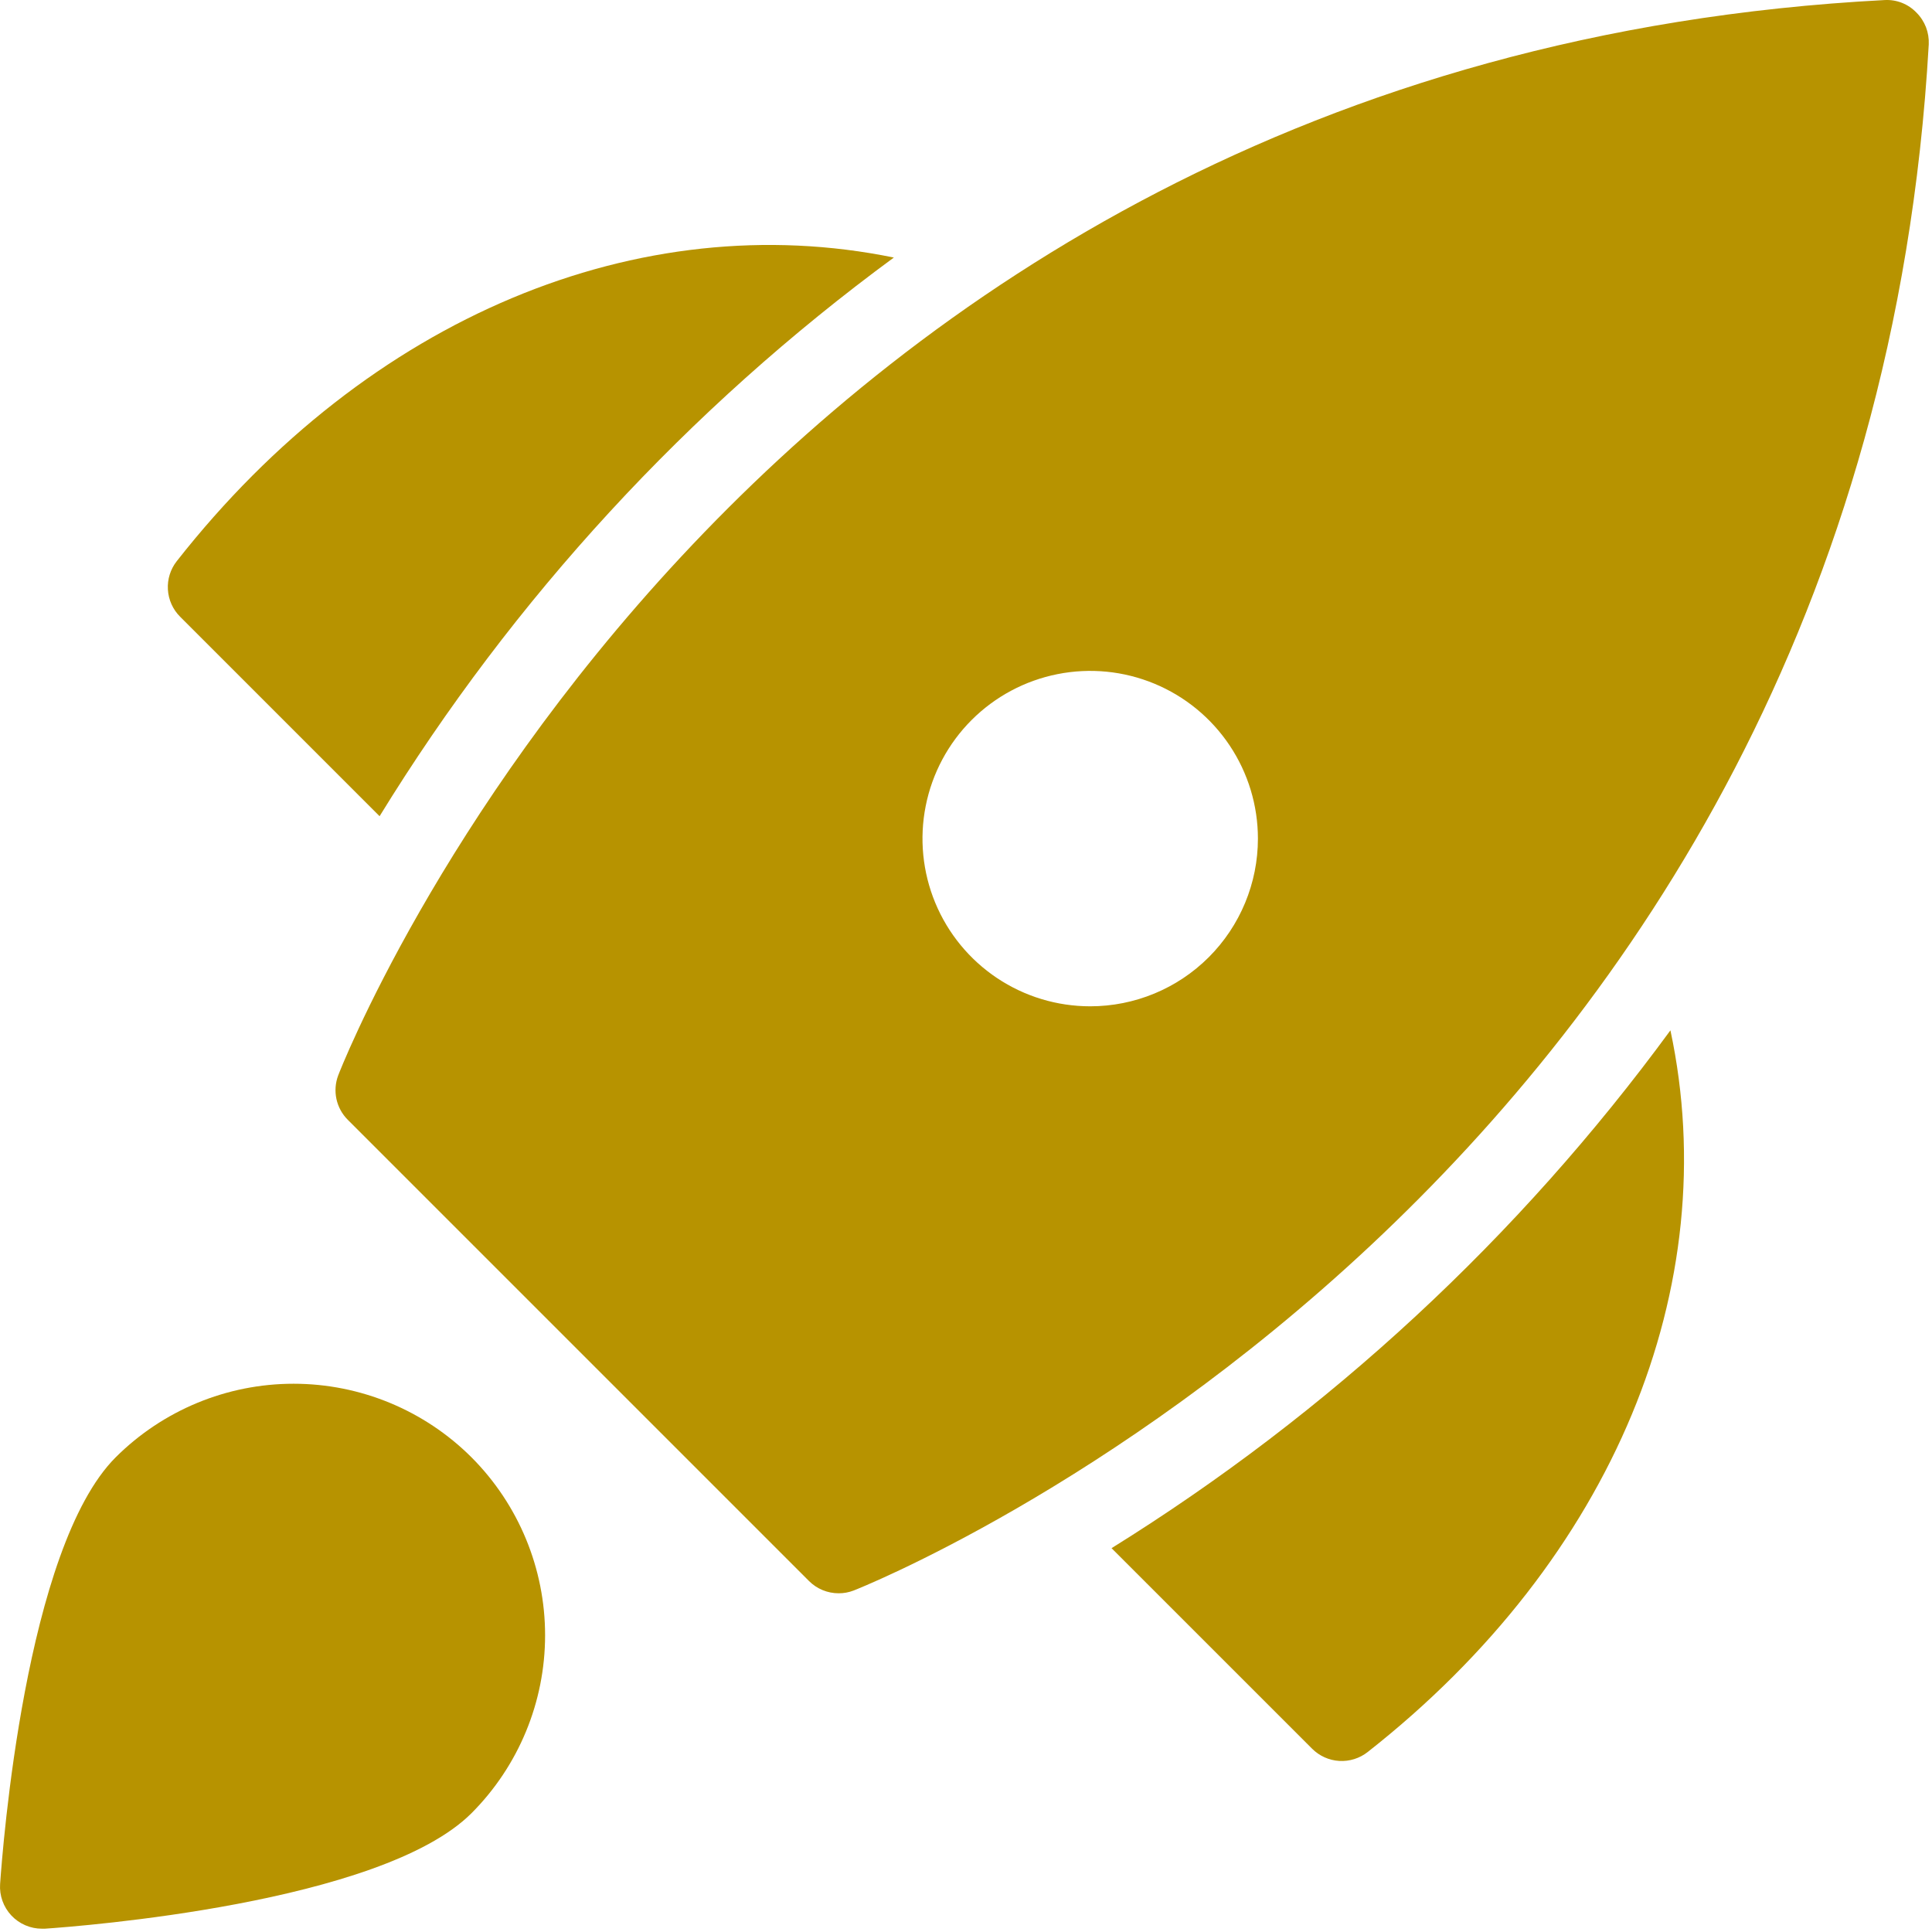
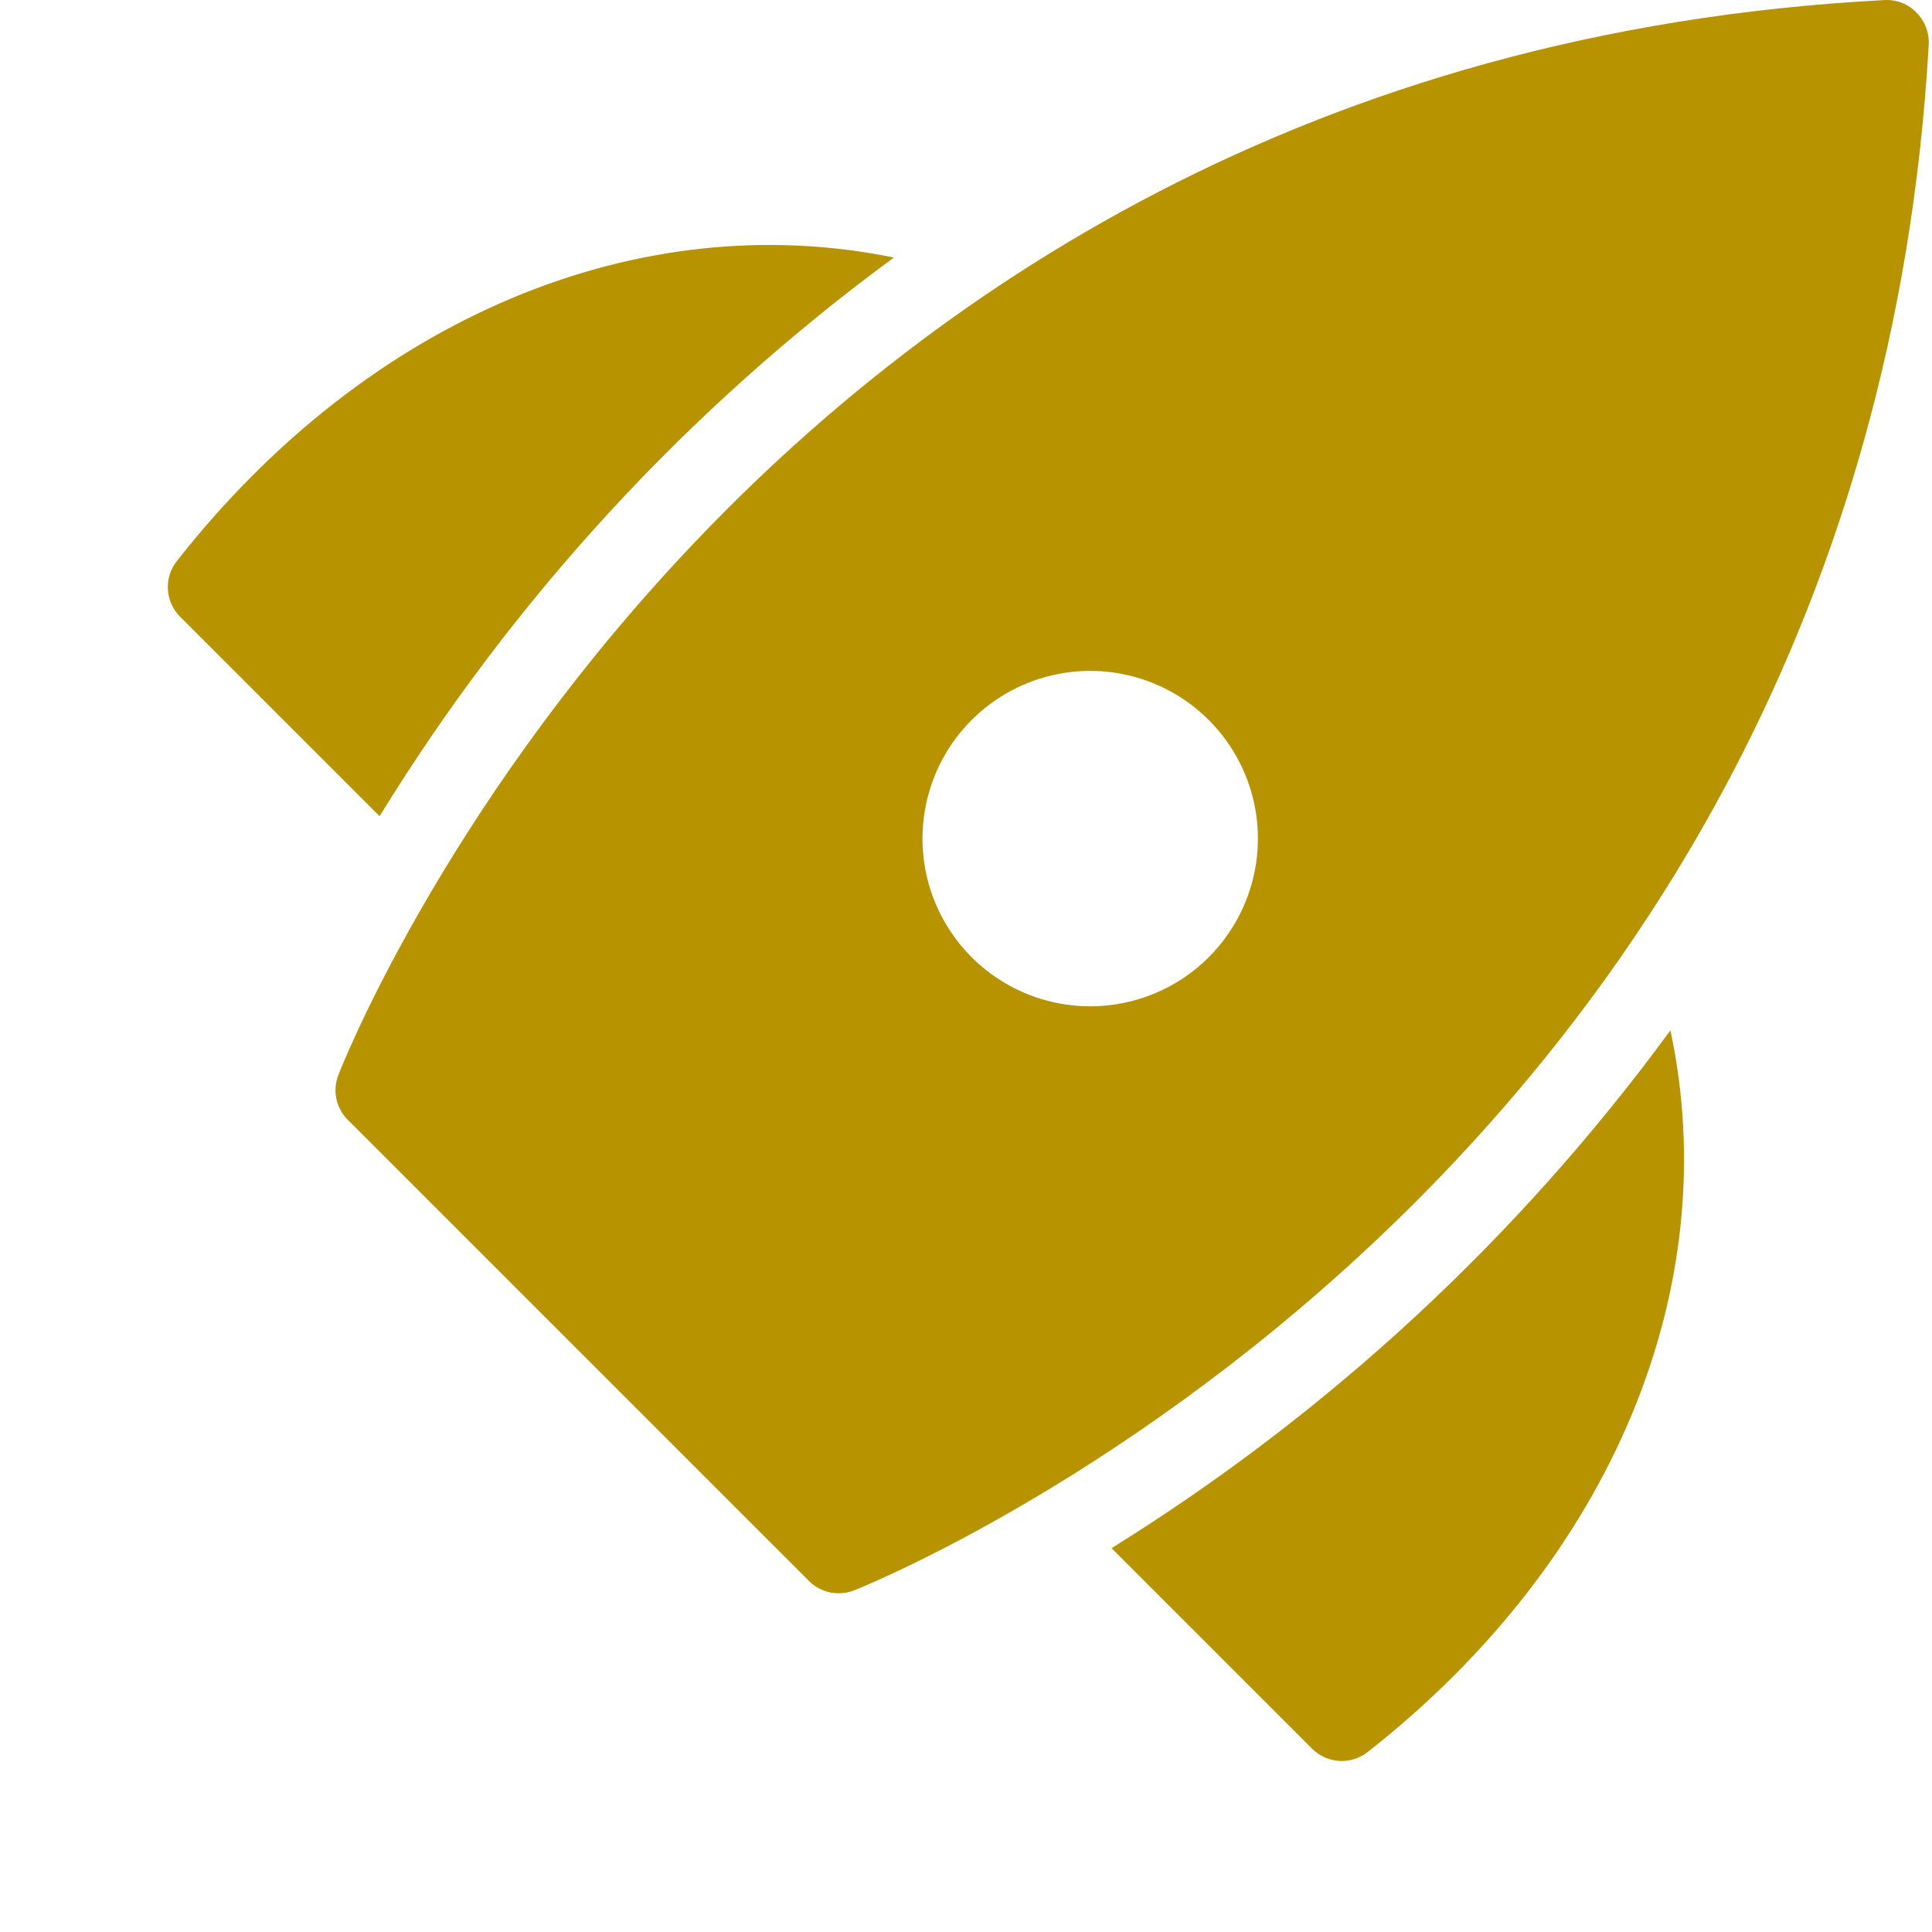
<svg xmlns="http://www.w3.org/2000/svg" width="72" height="72" viewBox="0 0 72 72" fill="none">
  <path d="M33.311 9.598C23.844 7.659 13.754 11.788 6.588 20.912C6.352 21.212 6.234 21.589 6.257 21.97C6.279 22.352 6.441 22.712 6.711 22.982L14.146 30.418C19.13 22.305 25.638 15.235 33.311 9.598Z" fill="#B79300" />
  <path d="M41.424 57.696L48.899 65.17C49.169 65.44 49.529 65.602 49.91 65.625C50.292 65.647 50.669 65.529 50.969 65.293C60.149 58.081 64.282 47.915 62.252 38.398C56.608 46.104 49.537 52.655 41.424 57.696Z" fill="#B79300" />
  <path d="M71.422 0.471C71.27 0.312 71.085 0.187 70.88 0.106C70.675 0.025 70.455 -0.01 70.235 0.002C27.357 2.242 12.747 39.698 12.604 40.076C12.498 40.357 12.475 40.663 12.538 40.957C12.602 41.251 12.749 41.52 12.961 41.732L30.149 58.92C30.442 59.213 30.839 59.377 31.253 59.377C31.445 59.378 31.634 59.343 31.813 59.274C32.191 59.129 69.452 44.337 71.879 1.654C71.889 1.436 71.854 1.218 71.776 1.014C71.697 0.811 71.577 0.626 71.422 0.471ZM40.629 37.502C39.392 37.502 38.184 37.136 37.156 36.449C36.128 35.762 35.327 34.786 34.854 33.644C34.381 32.502 34.257 31.245 34.499 30.033C34.74 28.821 35.335 27.707 36.209 26.833C37.083 25.959 38.197 25.364 39.409 25.123C40.622 24.881 41.878 25.005 43.02 25.478C44.162 25.951 45.138 26.752 45.825 27.78C46.512 28.808 46.879 30.016 46.879 31.253C46.879 32.91 46.22 34.5 45.048 35.672C43.876 36.844 42.286 37.502 40.629 37.502Z" fill="#B79300" />
-   <path d="M17.571 54.31C15.811 52.554 13.427 51.568 10.941 51.568C8.455 51.568 6.071 52.554 4.311 54.31C0.941 57.679 0.093 68.937 0.004 70.21C-0.011 70.424 0.019 70.639 0.091 70.84C0.163 71.042 0.276 71.227 0.422 71.383C0.569 71.54 0.746 71.664 0.943 71.749C1.14 71.834 1.352 71.878 1.566 71.877H1.671C2.944 71.79 14.202 70.94 17.571 67.573C19.328 65.813 20.314 63.428 20.314 60.941C20.314 58.455 19.328 56.07 17.571 54.31Z" fill="#B79300" />
</svg>